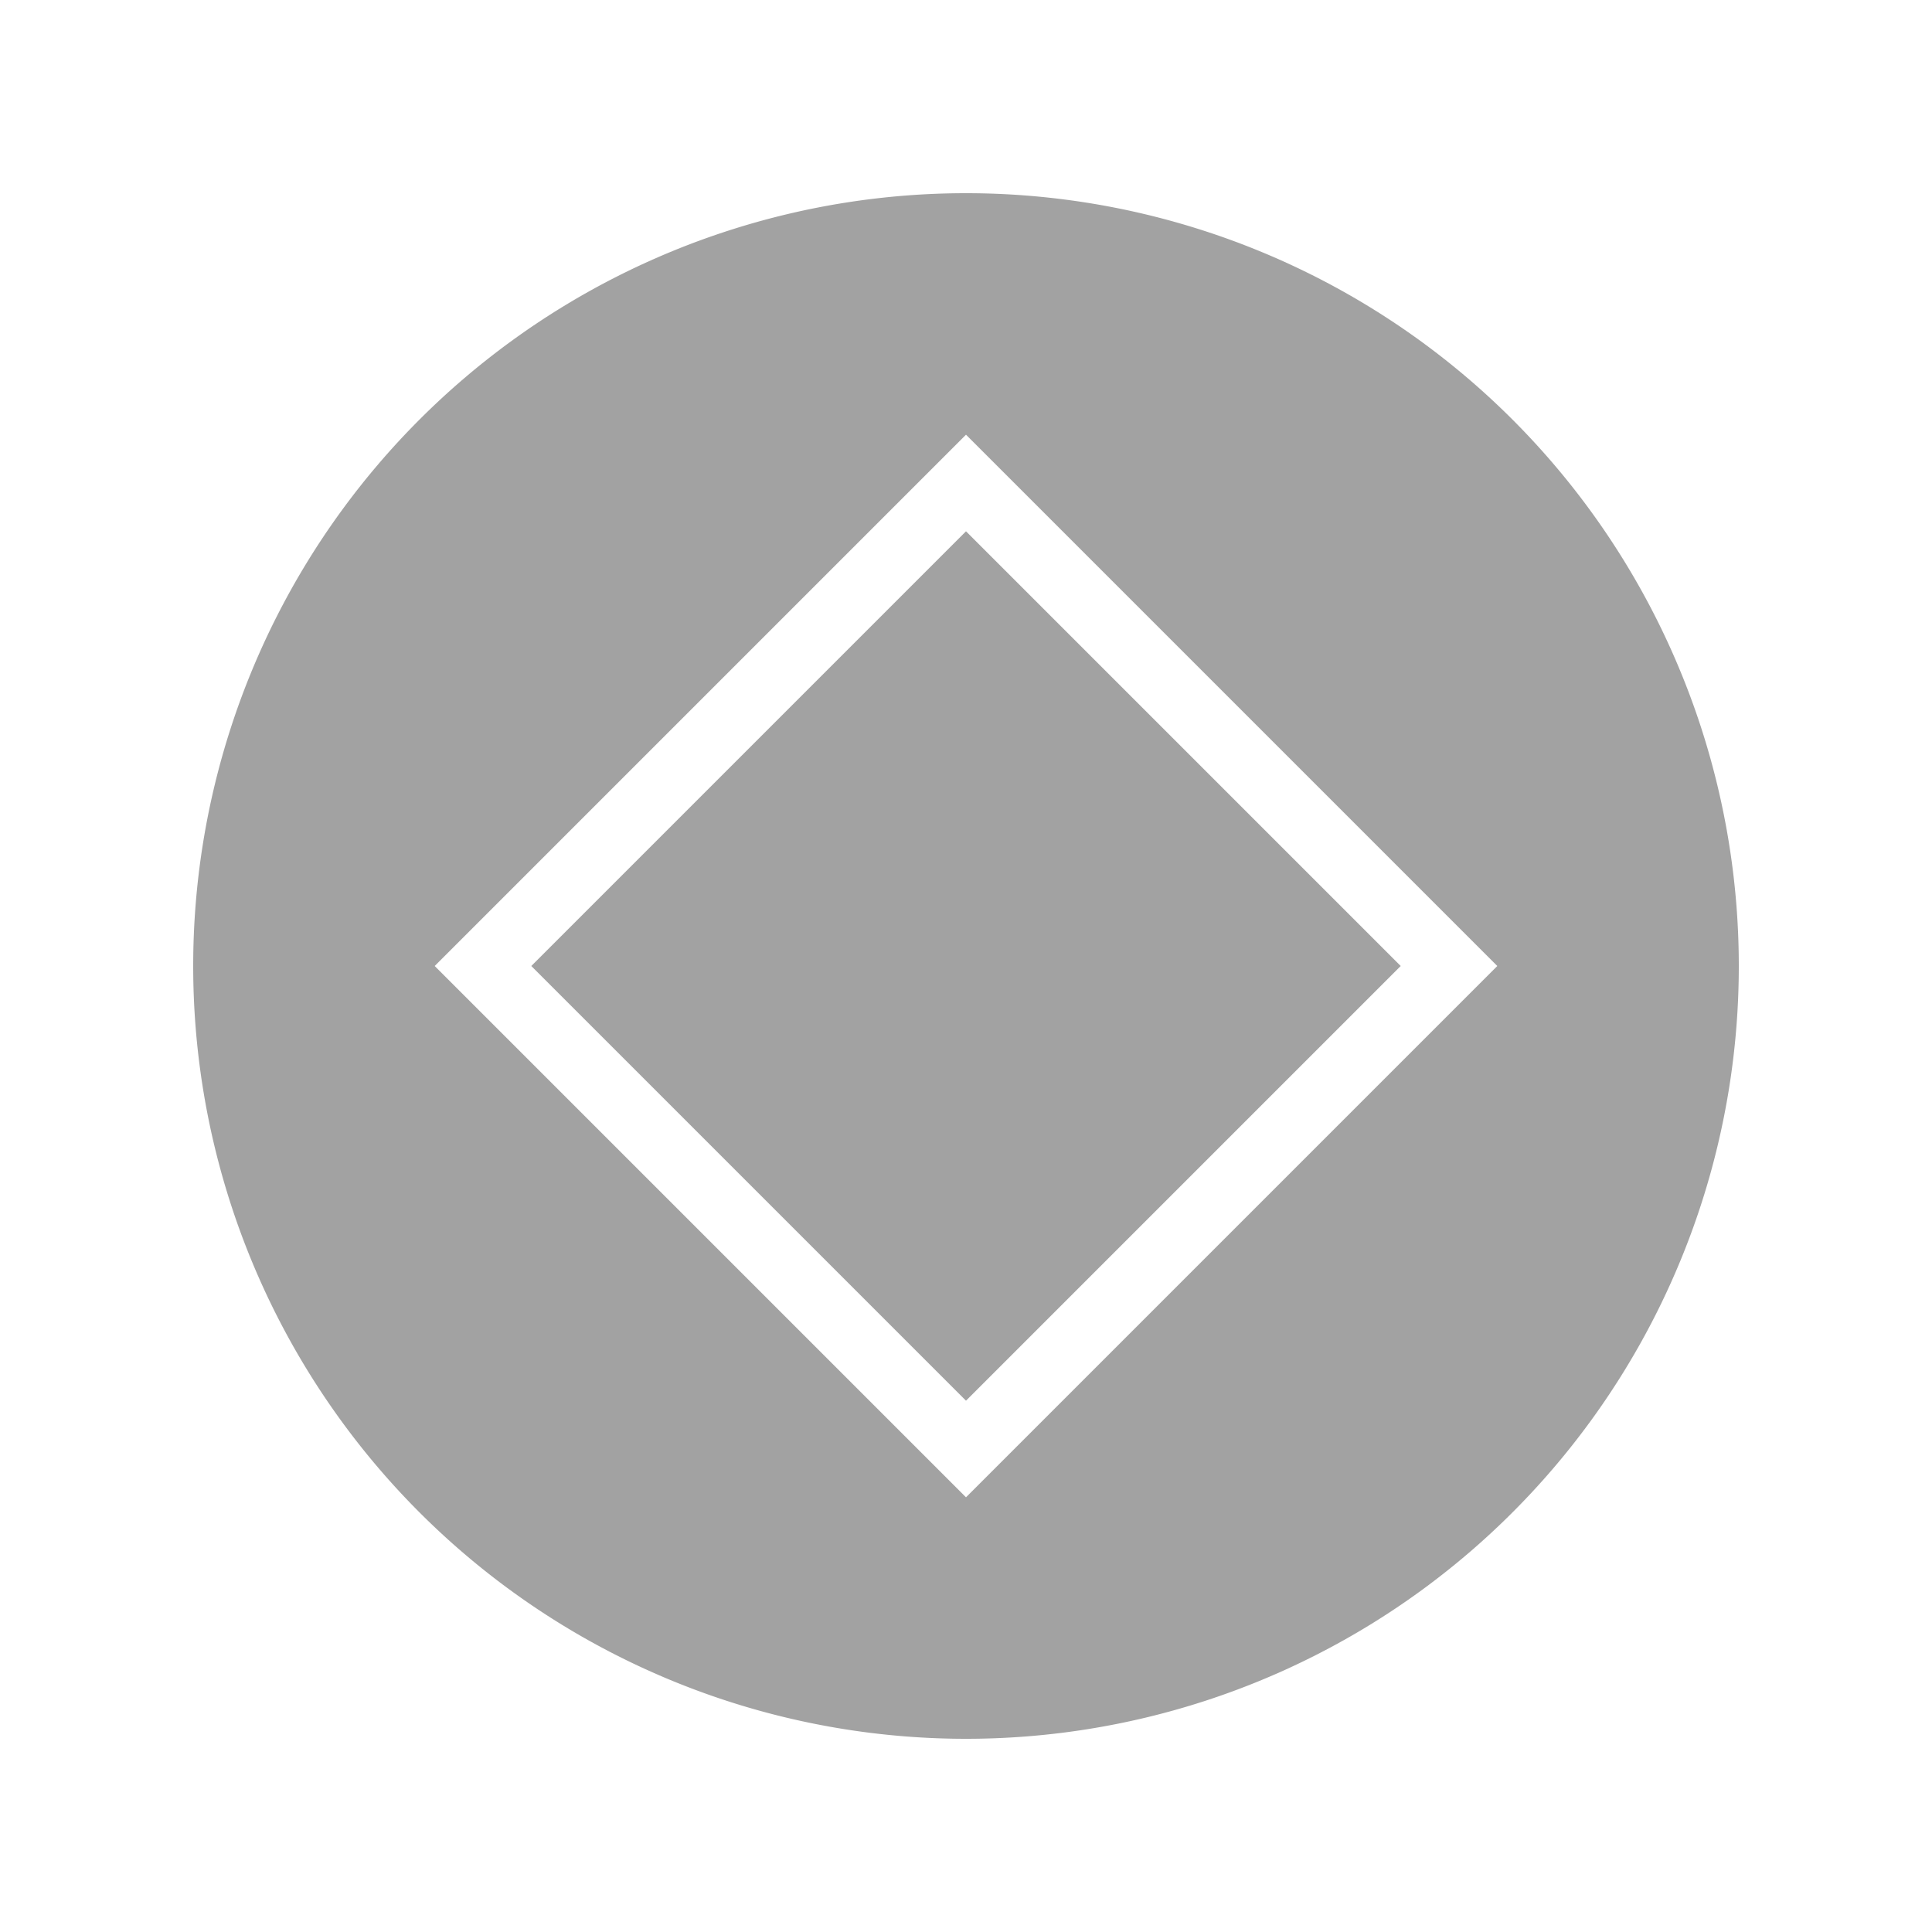
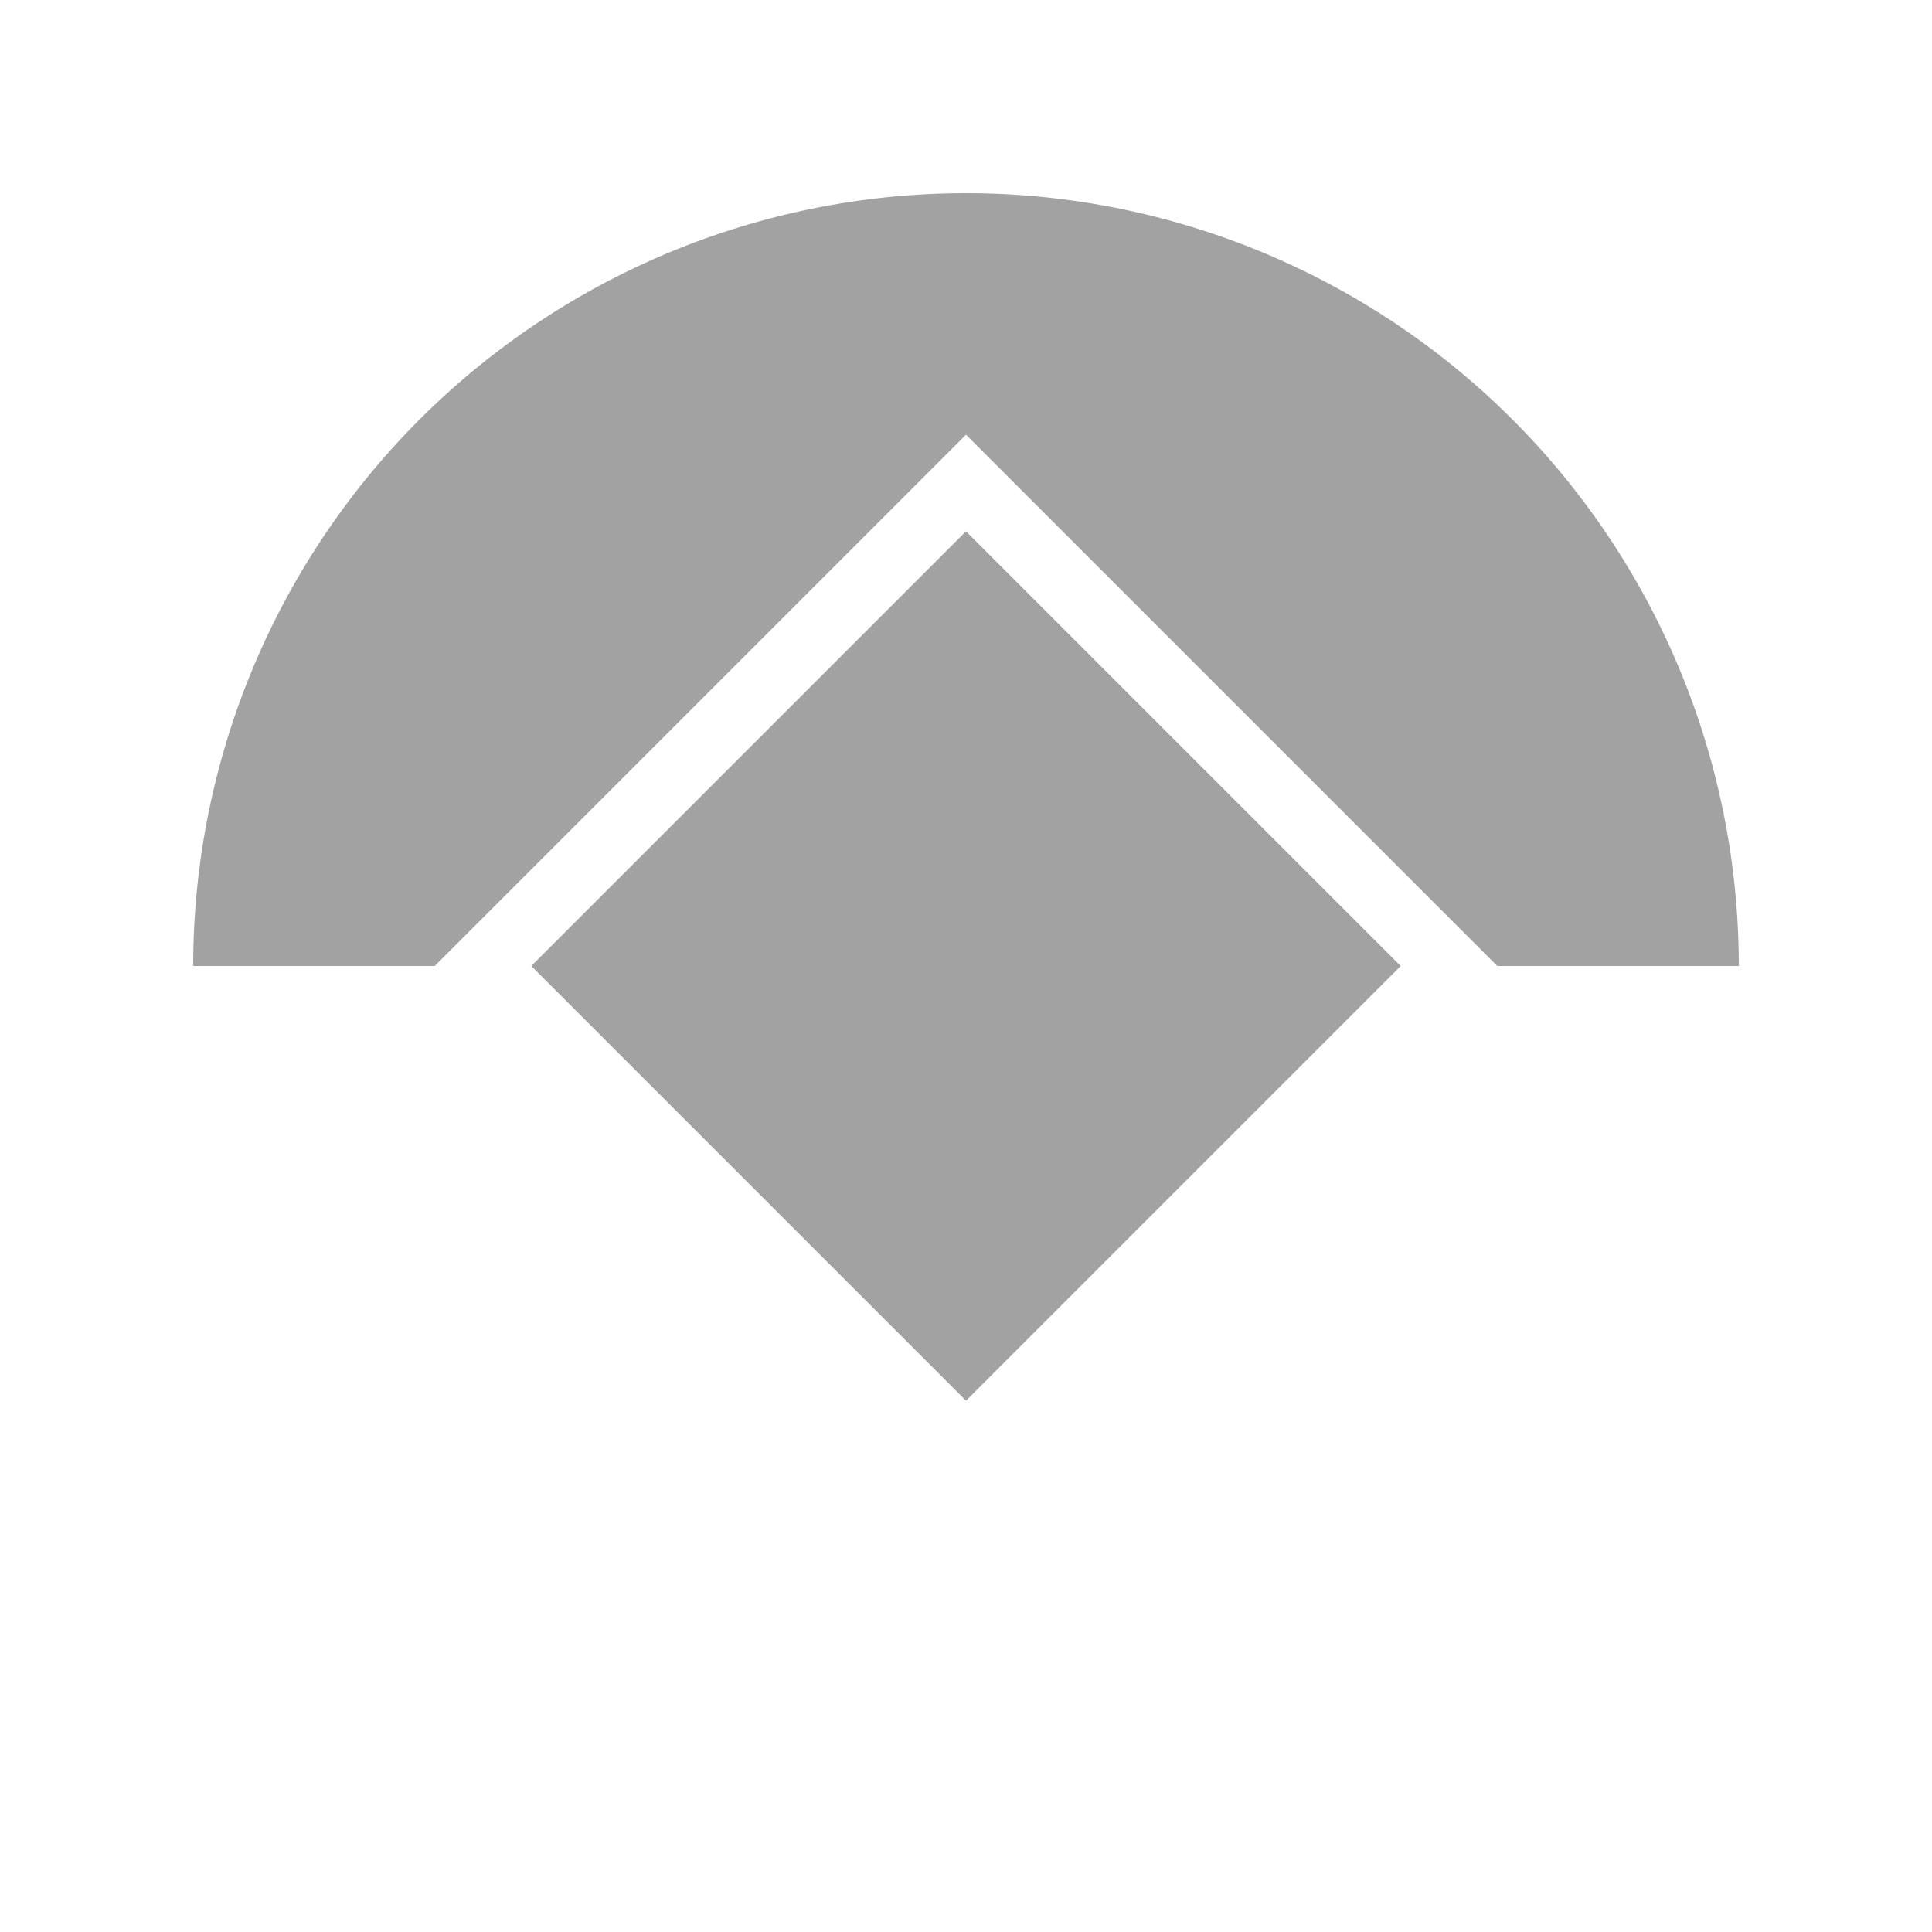
<svg width="1000" height="1000">
-   <path id="BottomCircle" d="M100,500 a250,250, 0, 1,0, 800,0 M775,500 L500,775 L225,500 z" fill="#a2a2a2" />
  <path id="TopCircle" d="M900,500 a250,250, 0, 1,0, -800,0 M225,500 L500,225 L775,500  z" fill="#a2a2a2" />
  <path id="Inside" d="M275,500 L 500,725 L 725,500 L 500,275 z" fill="#a2a2a2" />
</svg>